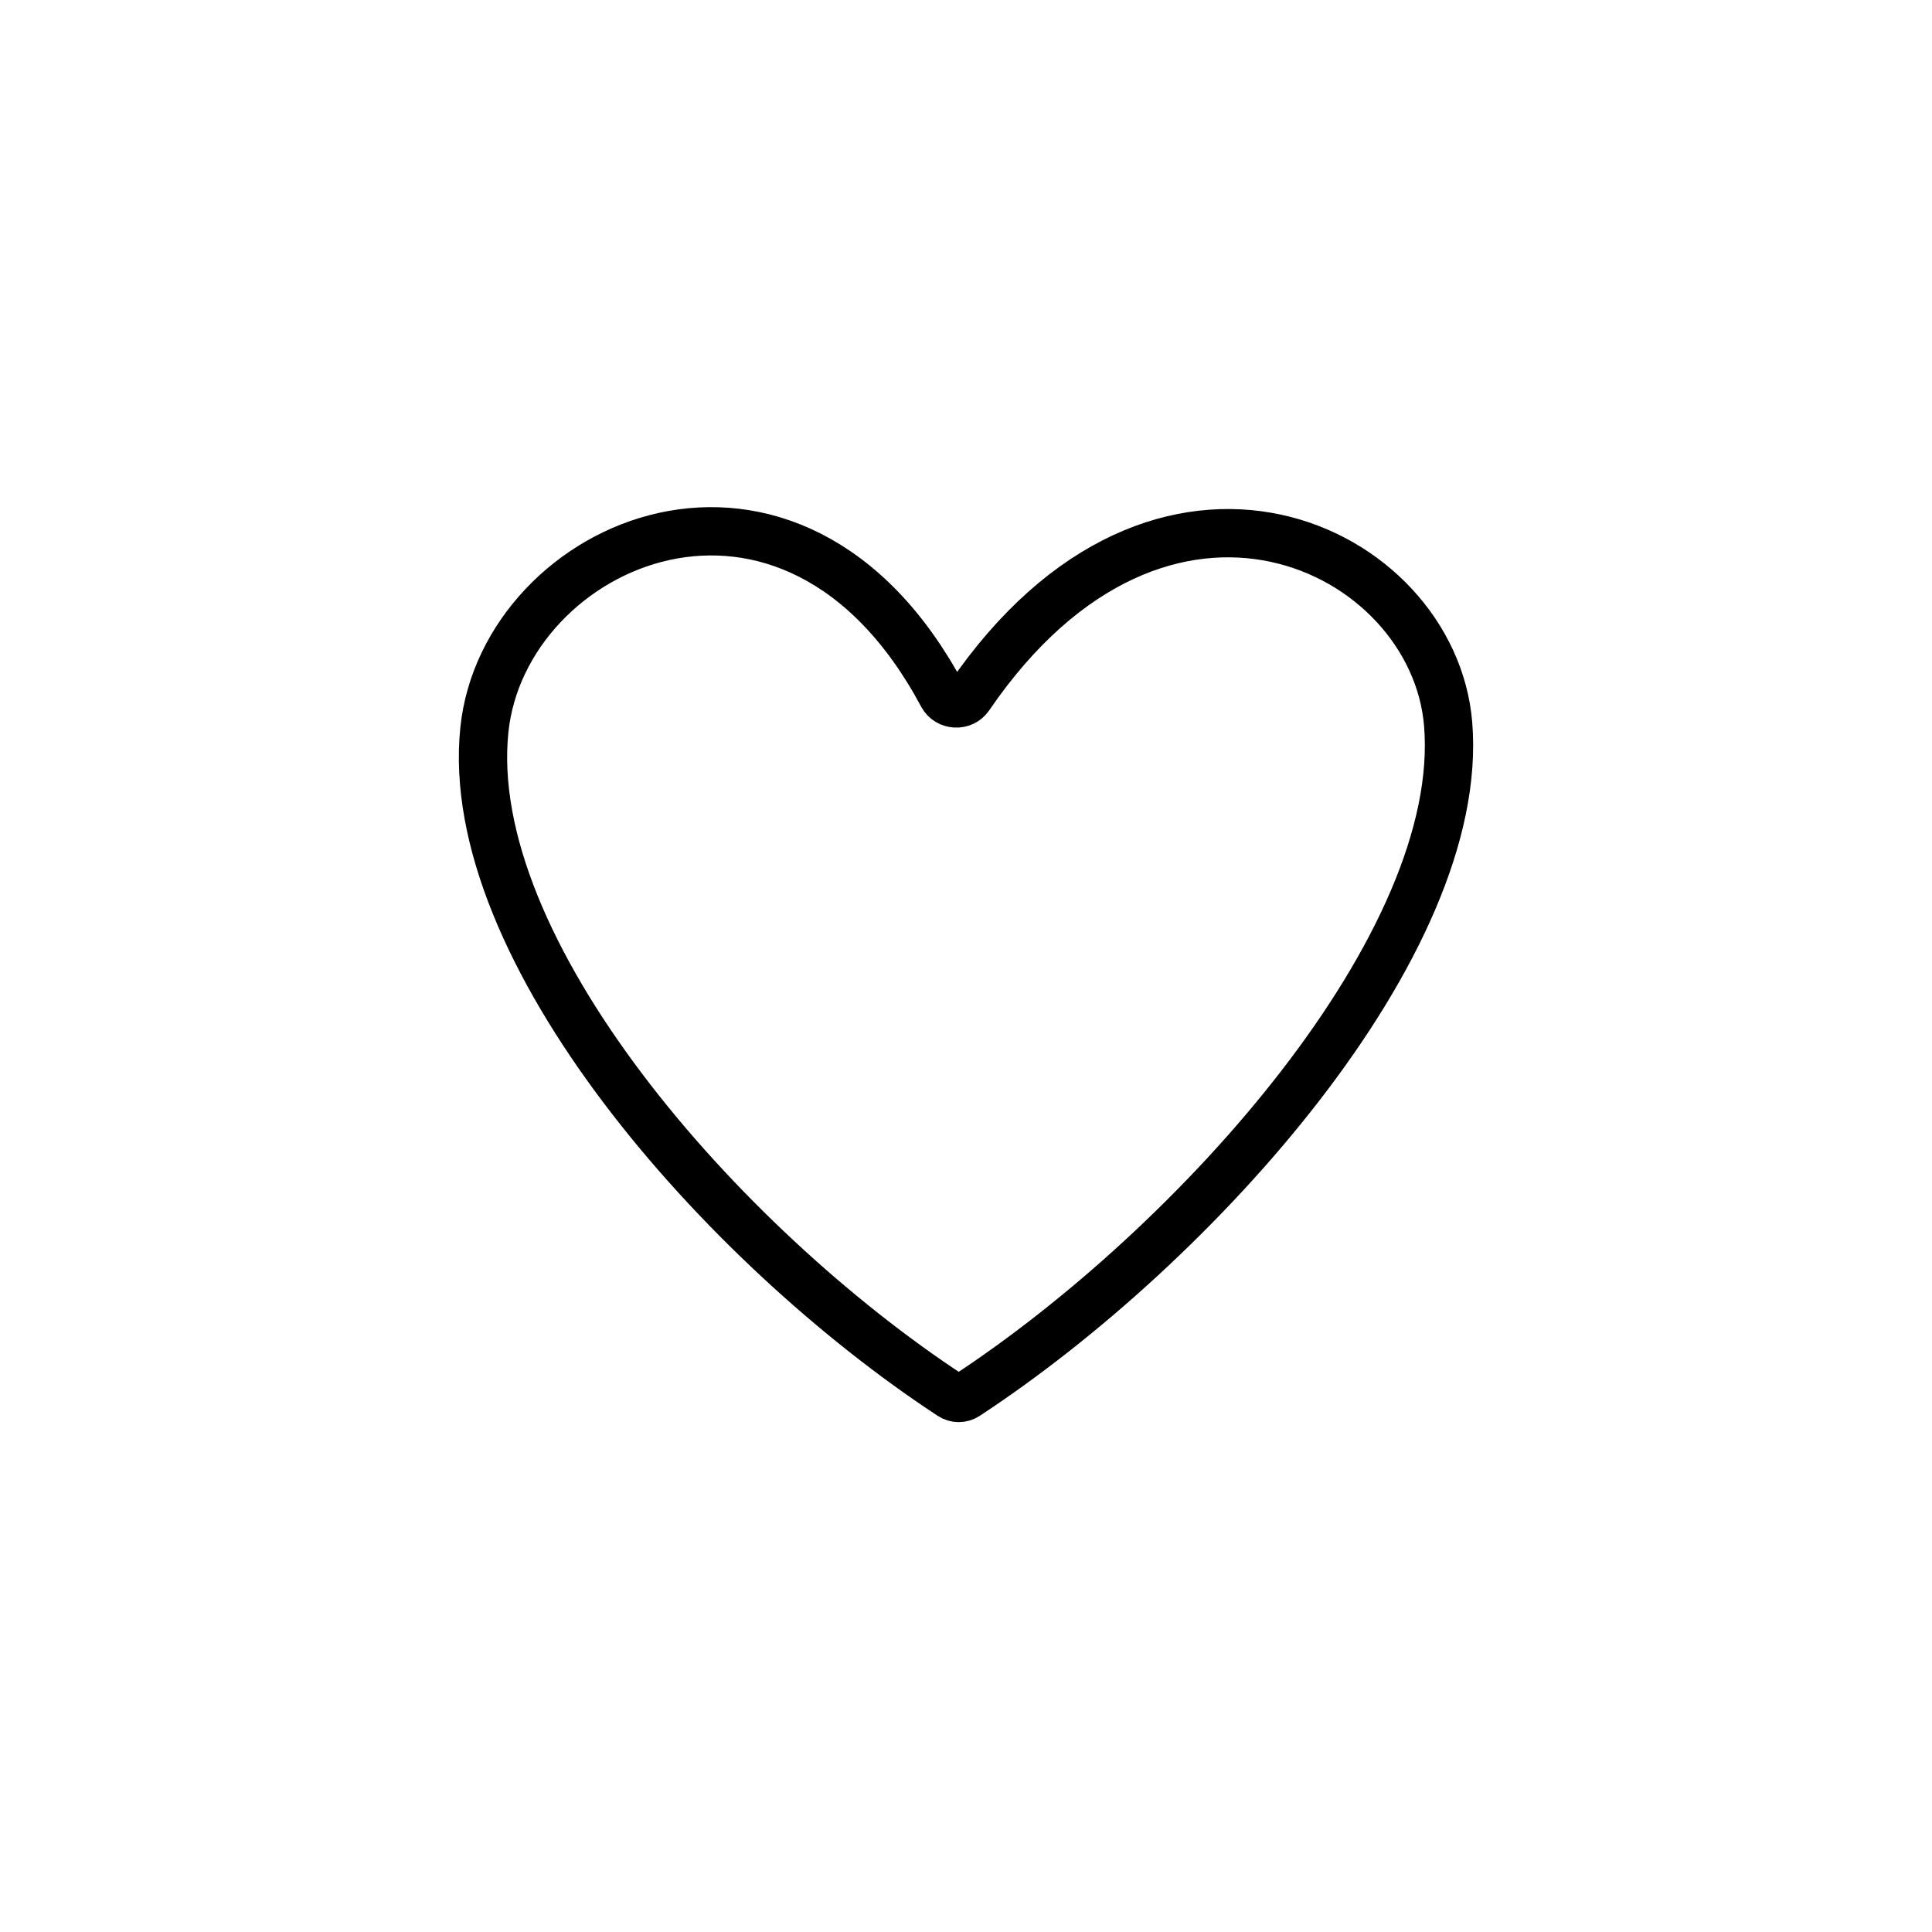
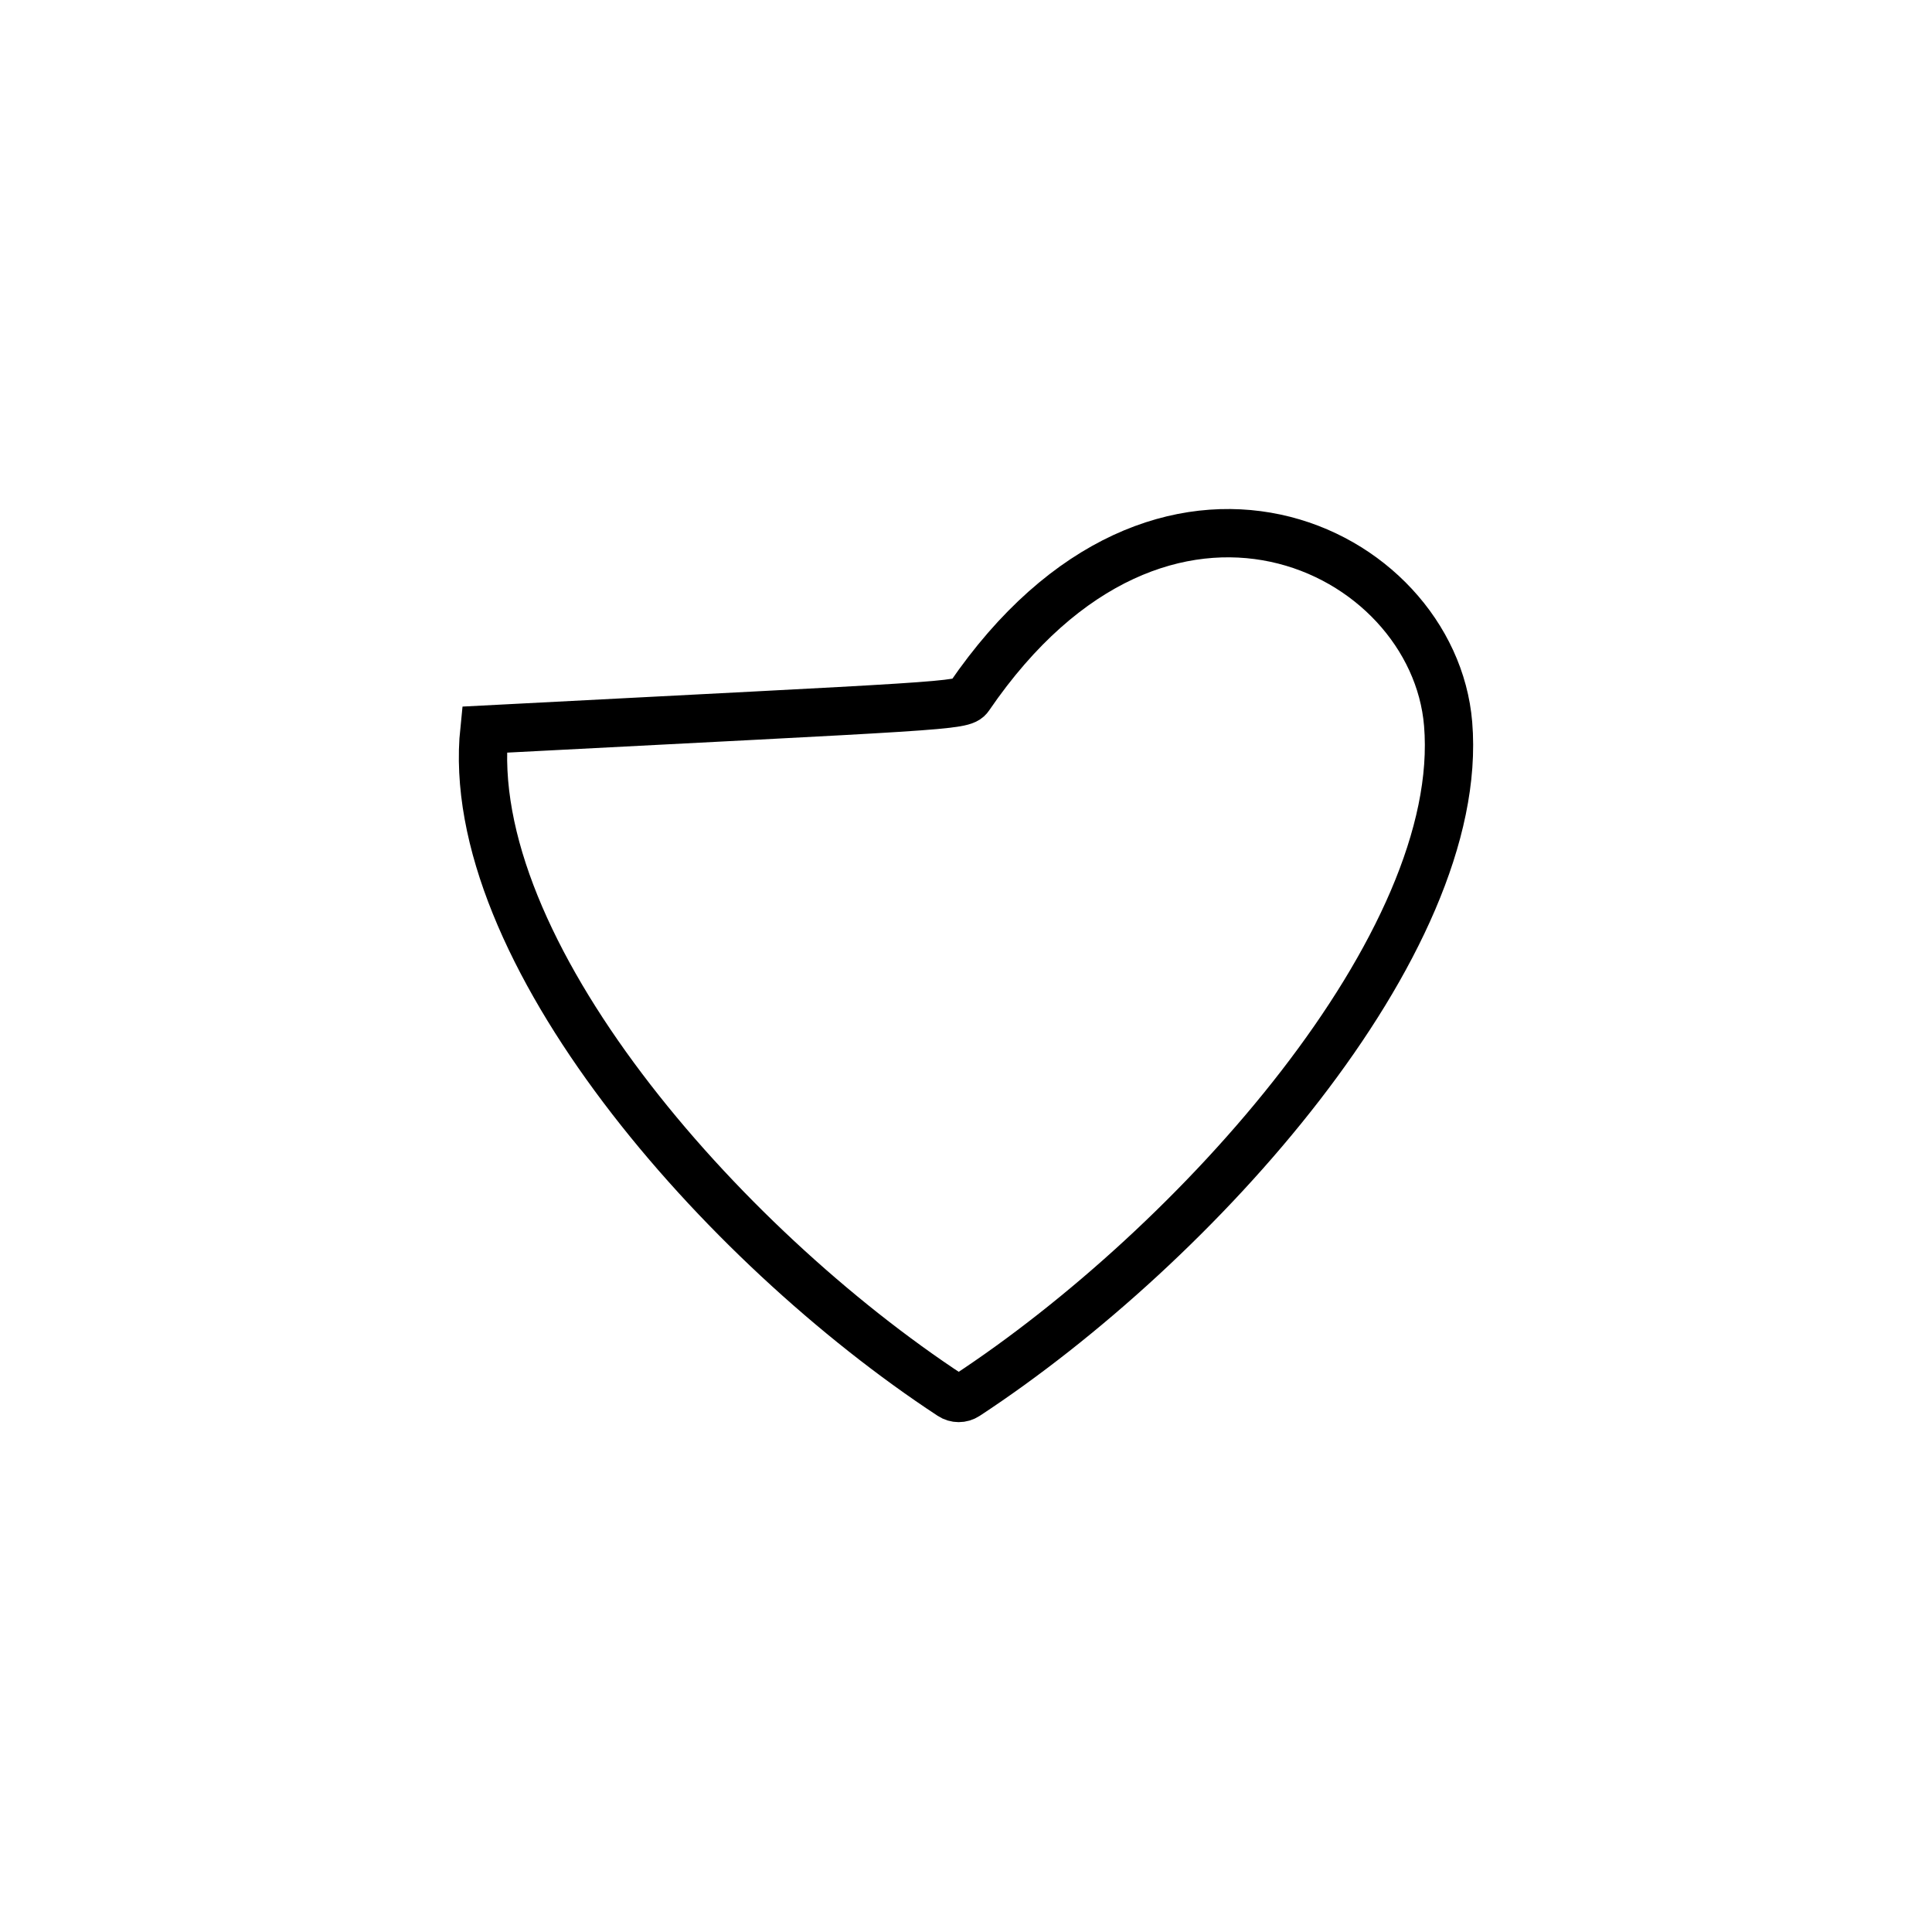
<svg xmlns="http://www.w3.org/2000/svg" width="40" height="40" viewBox="0 0 40 40" fill="none">
-   <path d="M29.982 14.988C30.359 19.535 24.782 25.764 20.009 28.896C19.911 28.96 19.786 28.96 19.688 28.895C14.92 25.766 9.556 19.643 10.029 15.106C10.433 11.233 16.391 8.55 19.513 14.396C19.626 14.606 19.931 14.623 20.066 14.427C24.062 8.578 29.678 11.33 29.982 14.988Z" stroke="black" />
+   <path d="M29.982 14.988C30.359 19.535 24.782 25.764 20.009 28.896C19.911 28.96 19.786 28.96 19.688 28.895C14.92 25.766 9.556 19.643 10.029 15.106C19.626 14.606 19.931 14.623 20.066 14.427C24.062 8.578 29.678 11.33 29.982 14.988Z" stroke="black" />
</svg>